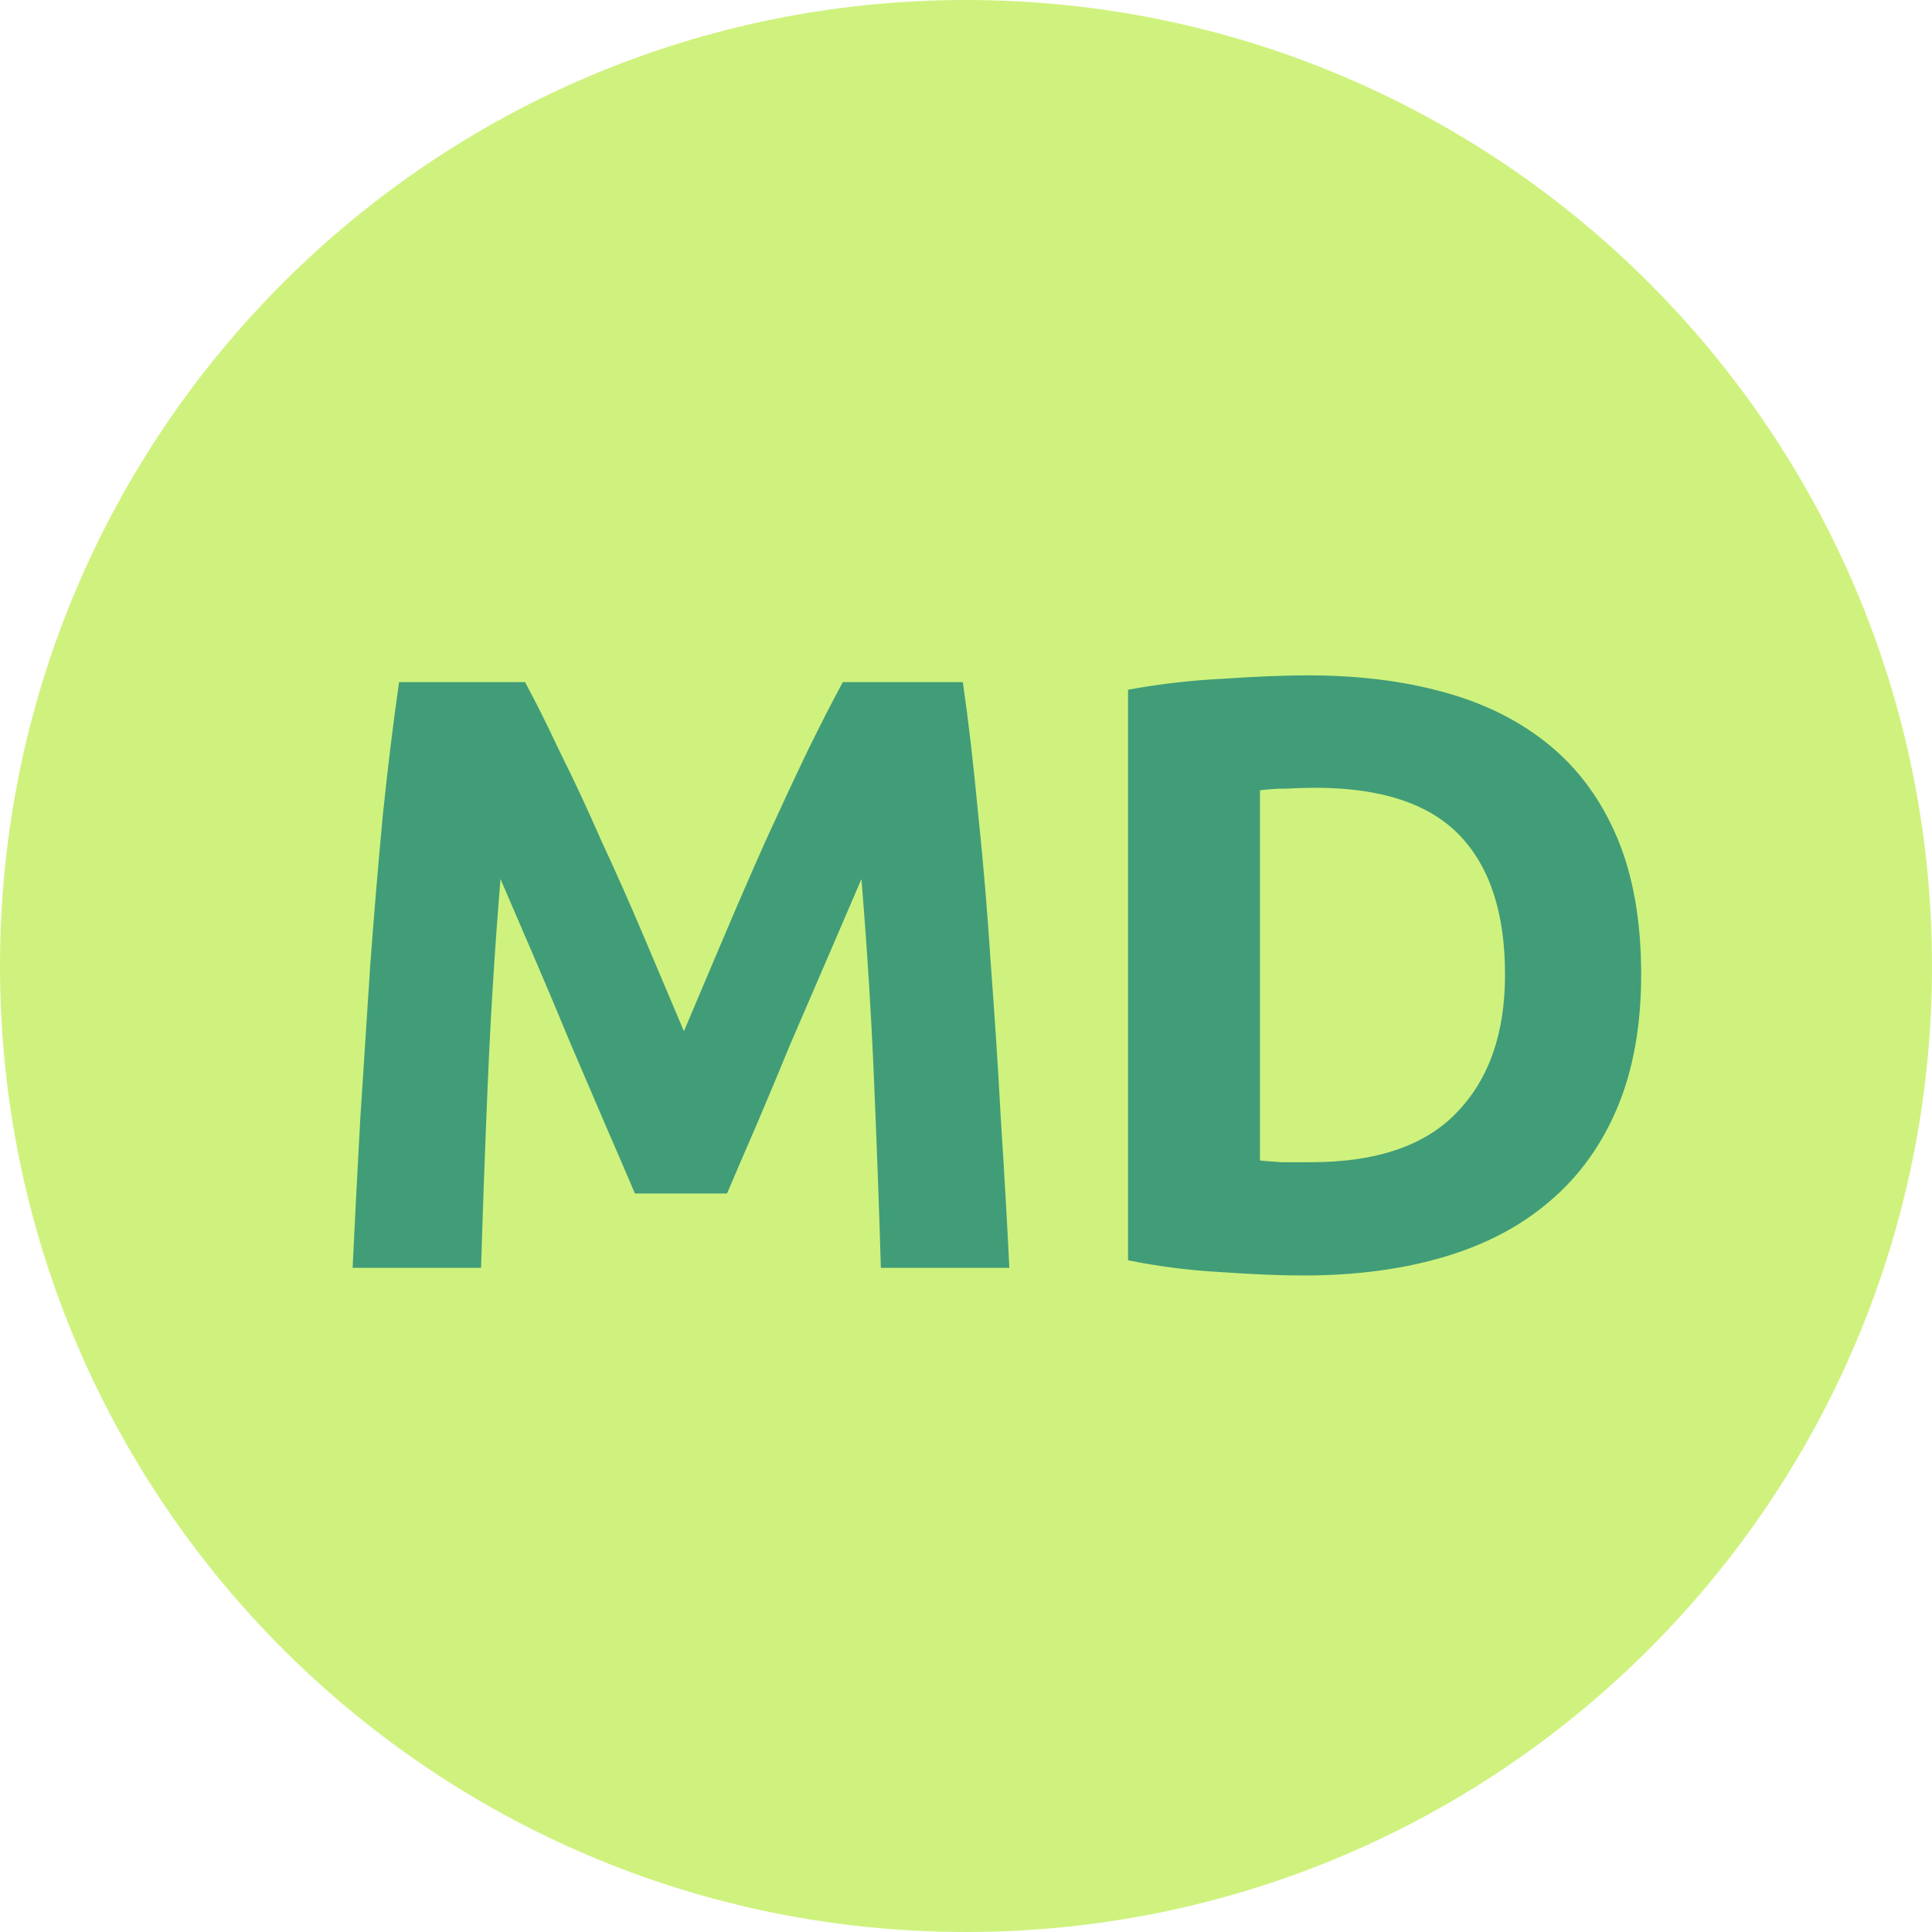
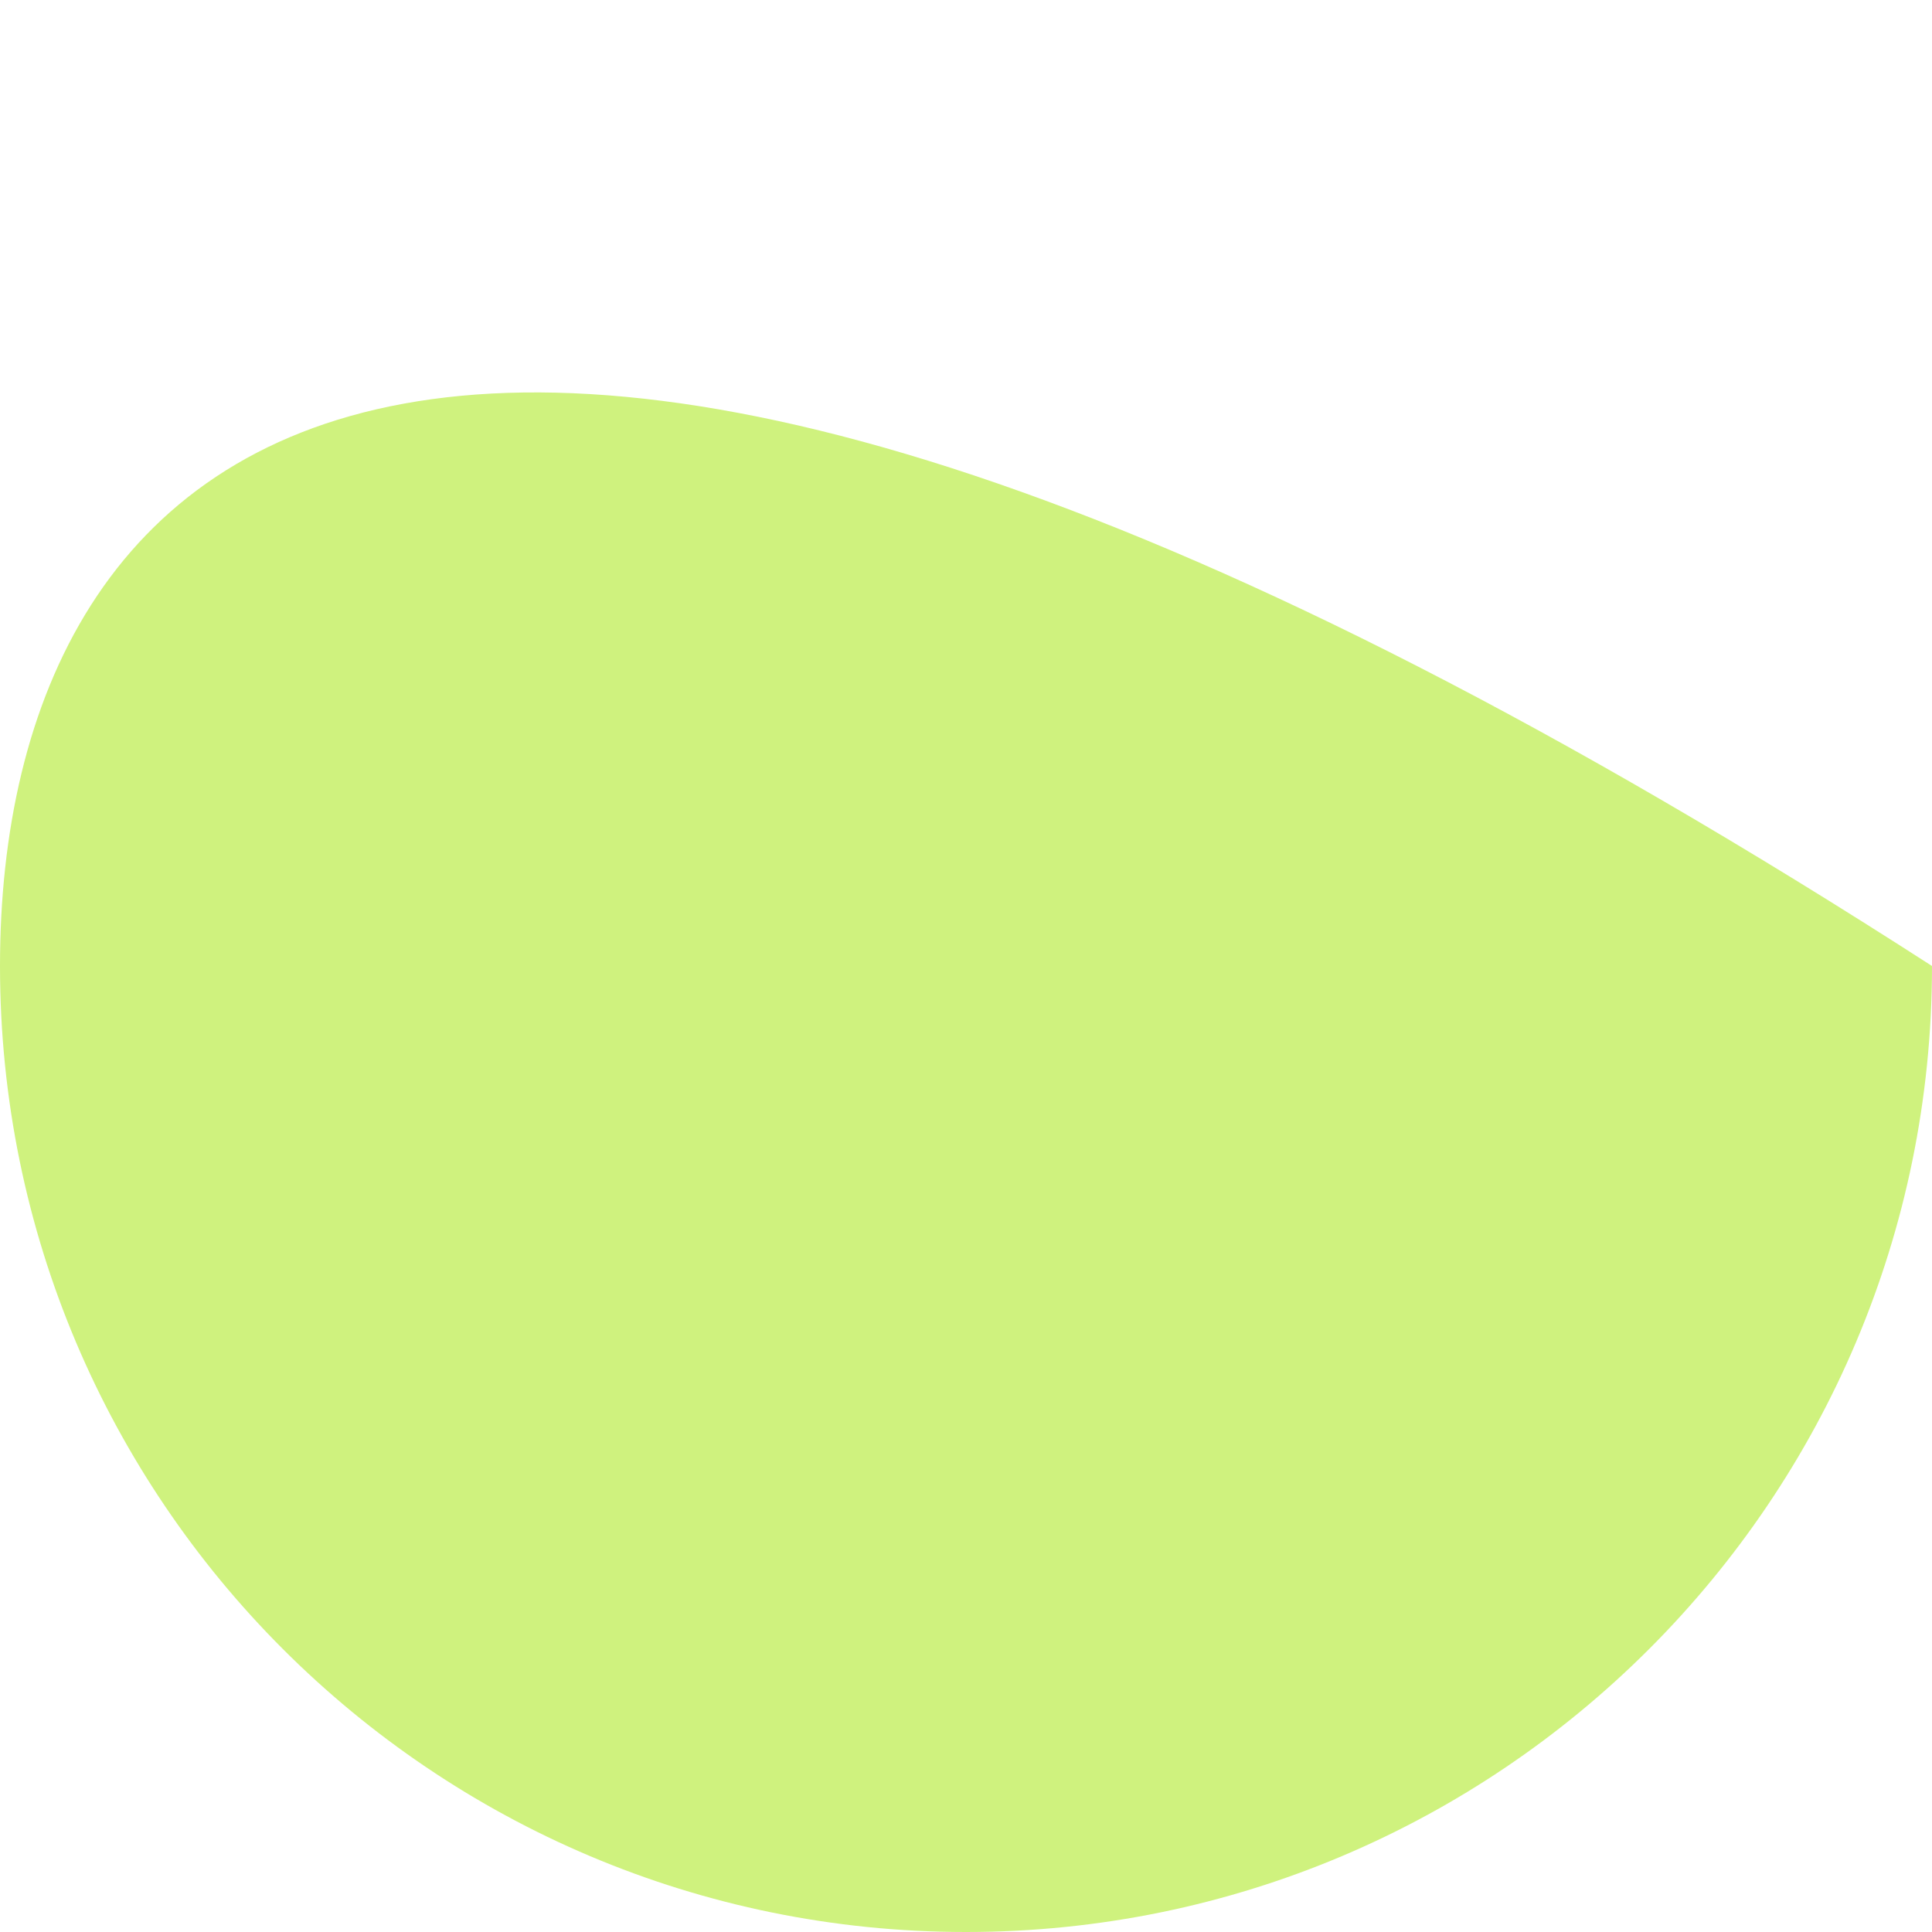
<svg xmlns="http://www.w3.org/2000/svg" width="32" height="32" viewBox="0 0 32 32" fill="none">
  <g clip-path="url(#clip0_32_154)">
-     <path d="M16 32C24.837 32 32 24.837 32 16C32 7.163 24.837 0 16 0C7.163 0 0 7.163 0 16C0 24.837 7.163 32 16 32Z" fill="#CFF27E" />
-     <path d="M8.696 11.298C8.864 11.606 9.055 11.989 9.27 12.446C9.494 12.894 9.723 13.384 9.956 13.916C10.199 14.439 10.437 14.975 10.67 15.526C10.903 16.077 11.123 16.595 11.328 17.08C11.533 16.595 11.753 16.077 11.986 15.526C12.219 14.975 12.453 14.439 12.686 13.916C12.929 13.384 13.157 12.894 13.372 12.446C13.596 11.989 13.792 11.606 13.96 11.298H15.948C16.041 11.942 16.125 12.665 16.2 13.468C16.284 14.261 16.354 15.092 16.41 15.96C16.475 16.819 16.531 17.682 16.578 18.55C16.634 19.418 16.681 20.235 16.718 21H14.59C14.562 20.057 14.525 19.031 14.478 17.92C14.431 16.809 14.361 15.689 14.268 14.56C14.1 14.952 13.913 15.386 13.708 15.862C13.503 16.338 13.297 16.814 13.092 17.29C12.896 17.766 12.705 18.223 12.518 18.662C12.331 19.091 12.173 19.46 12.042 19.768H10.516C10.385 19.46 10.227 19.091 10.04 18.662C9.853 18.223 9.657 17.766 9.452 17.29C9.256 16.814 9.055 16.338 8.85 15.862C8.645 15.386 8.458 14.952 8.29 14.56C8.197 15.689 8.127 16.809 8.08 17.92C8.033 19.031 7.996 20.057 7.968 21H5.84C5.877 20.235 5.919 19.418 5.966 18.55C6.022 17.682 6.078 16.819 6.134 15.96C6.199 15.092 6.269 14.261 6.344 13.468C6.428 12.665 6.517 11.942 6.61 11.298H8.696ZM20.869 19.222C20.971 19.231 21.088 19.241 21.218 19.25C21.358 19.25 21.522 19.25 21.709 19.25C22.8 19.25 23.608 18.975 24.131 18.424C24.663 17.873 24.928 17.113 24.928 16.142C24.928 15.125 24.677 14.355 24.172 13.832C23.669 13.309 22.87 13.048 21.779 13.048C21.629 13.048 21.475 13.053 21.317 13.062C21.158 13.062 21.009 13.071 20.869 13.09V19.222ZM27.183 16.142C27.183 16.982 27.052 17.715 26.791 18.34C26.529 18.965 26.156 19.483 25.671 19.894C25.195 20.305 24.611 20.613 23.921 20.818C23.23 21.023 22.455 21.126 21.596 21.126C21.204 21.126 20.747 21.107 20.224 21.07C19.702 21.042 19.189 20.977 18.684 20.874V11.424C19.189 11.331 19.711 11.27 20.253 11.242C20.803 11.205 21.274 11.186 21.666 11.186C22.497 11.186 23.248 11.279 23.921 11.466C24.602 11.653 25.185 11.947 25.671 12.348C26.156 12.749 26.529 13.263 26.791 13.888C27.052 14.513 27.183 15.265 27.183 16.142Z" fill="#419D78" />
+     <path d="M16 32C24.837 32 32 24.837 32 16C7.163 0 0 7.163 0 16C0 24.837 7.163 32 16 32Z" fill="#CFF27E" />
  </g>
  <defs>
    <clipPath id="clip0_32_154">
      <rect width="32" height="32" fill="white" />
    </clipPath>
  </defs>
</svg>